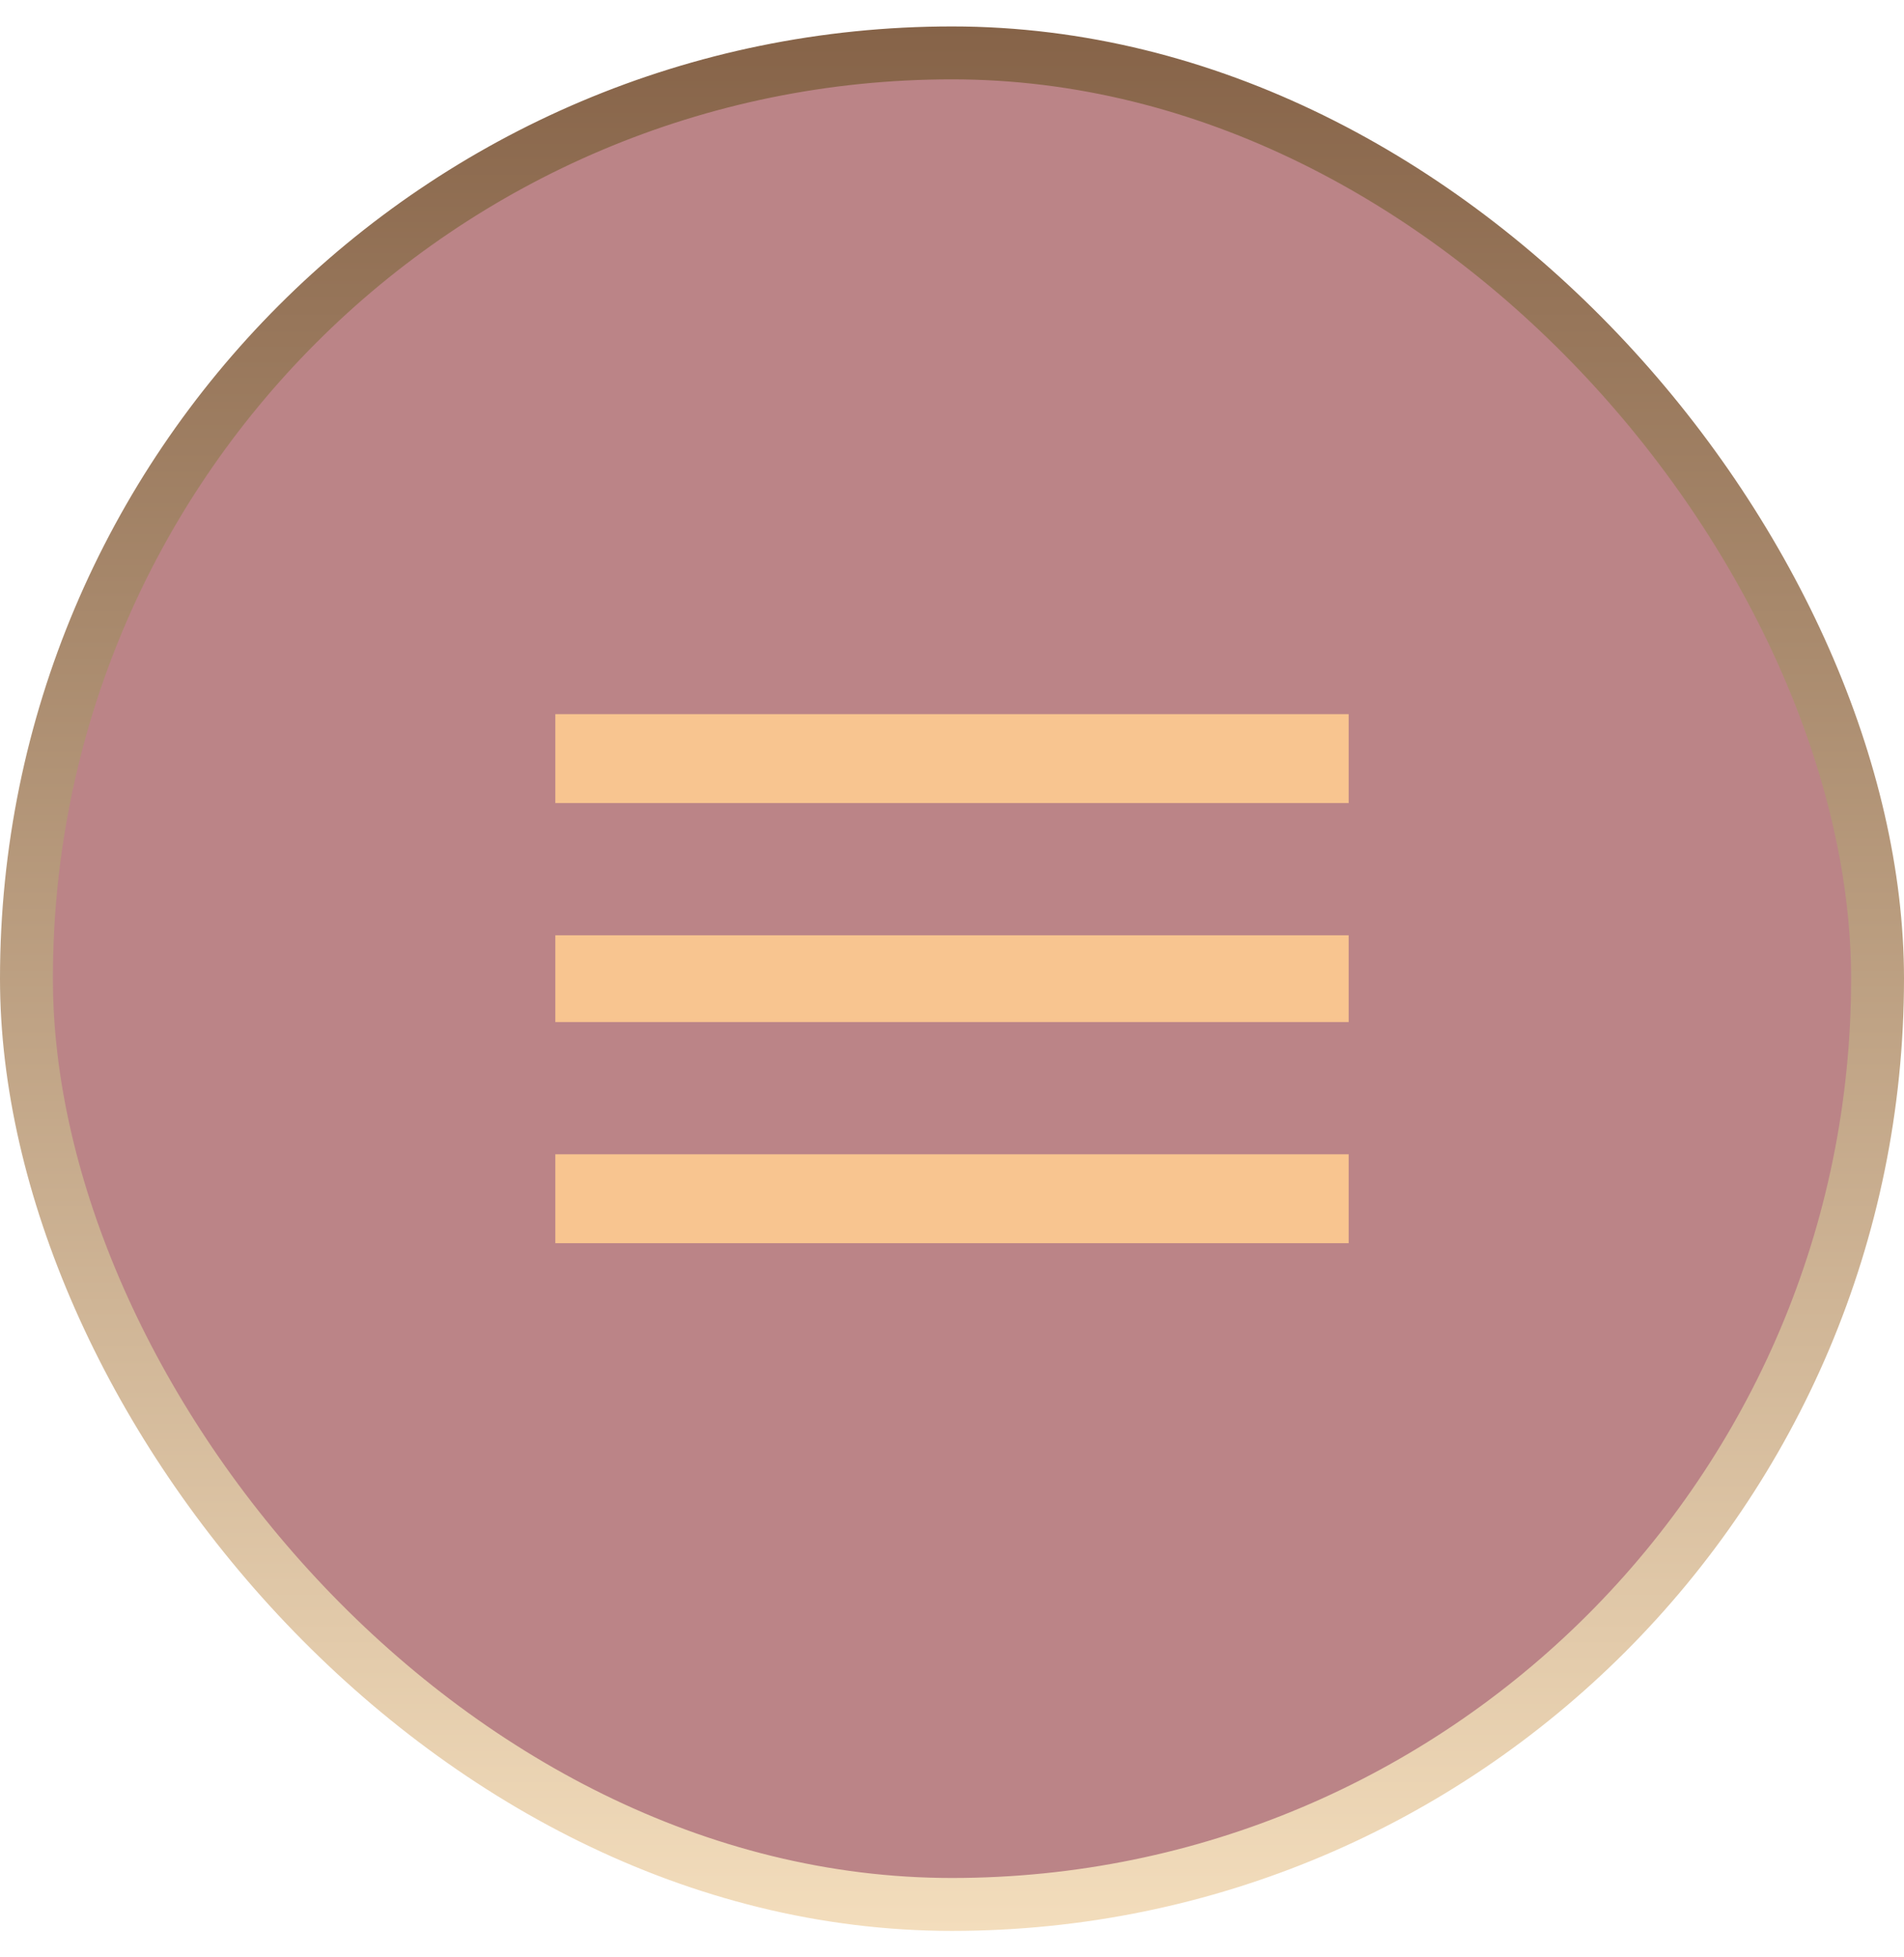
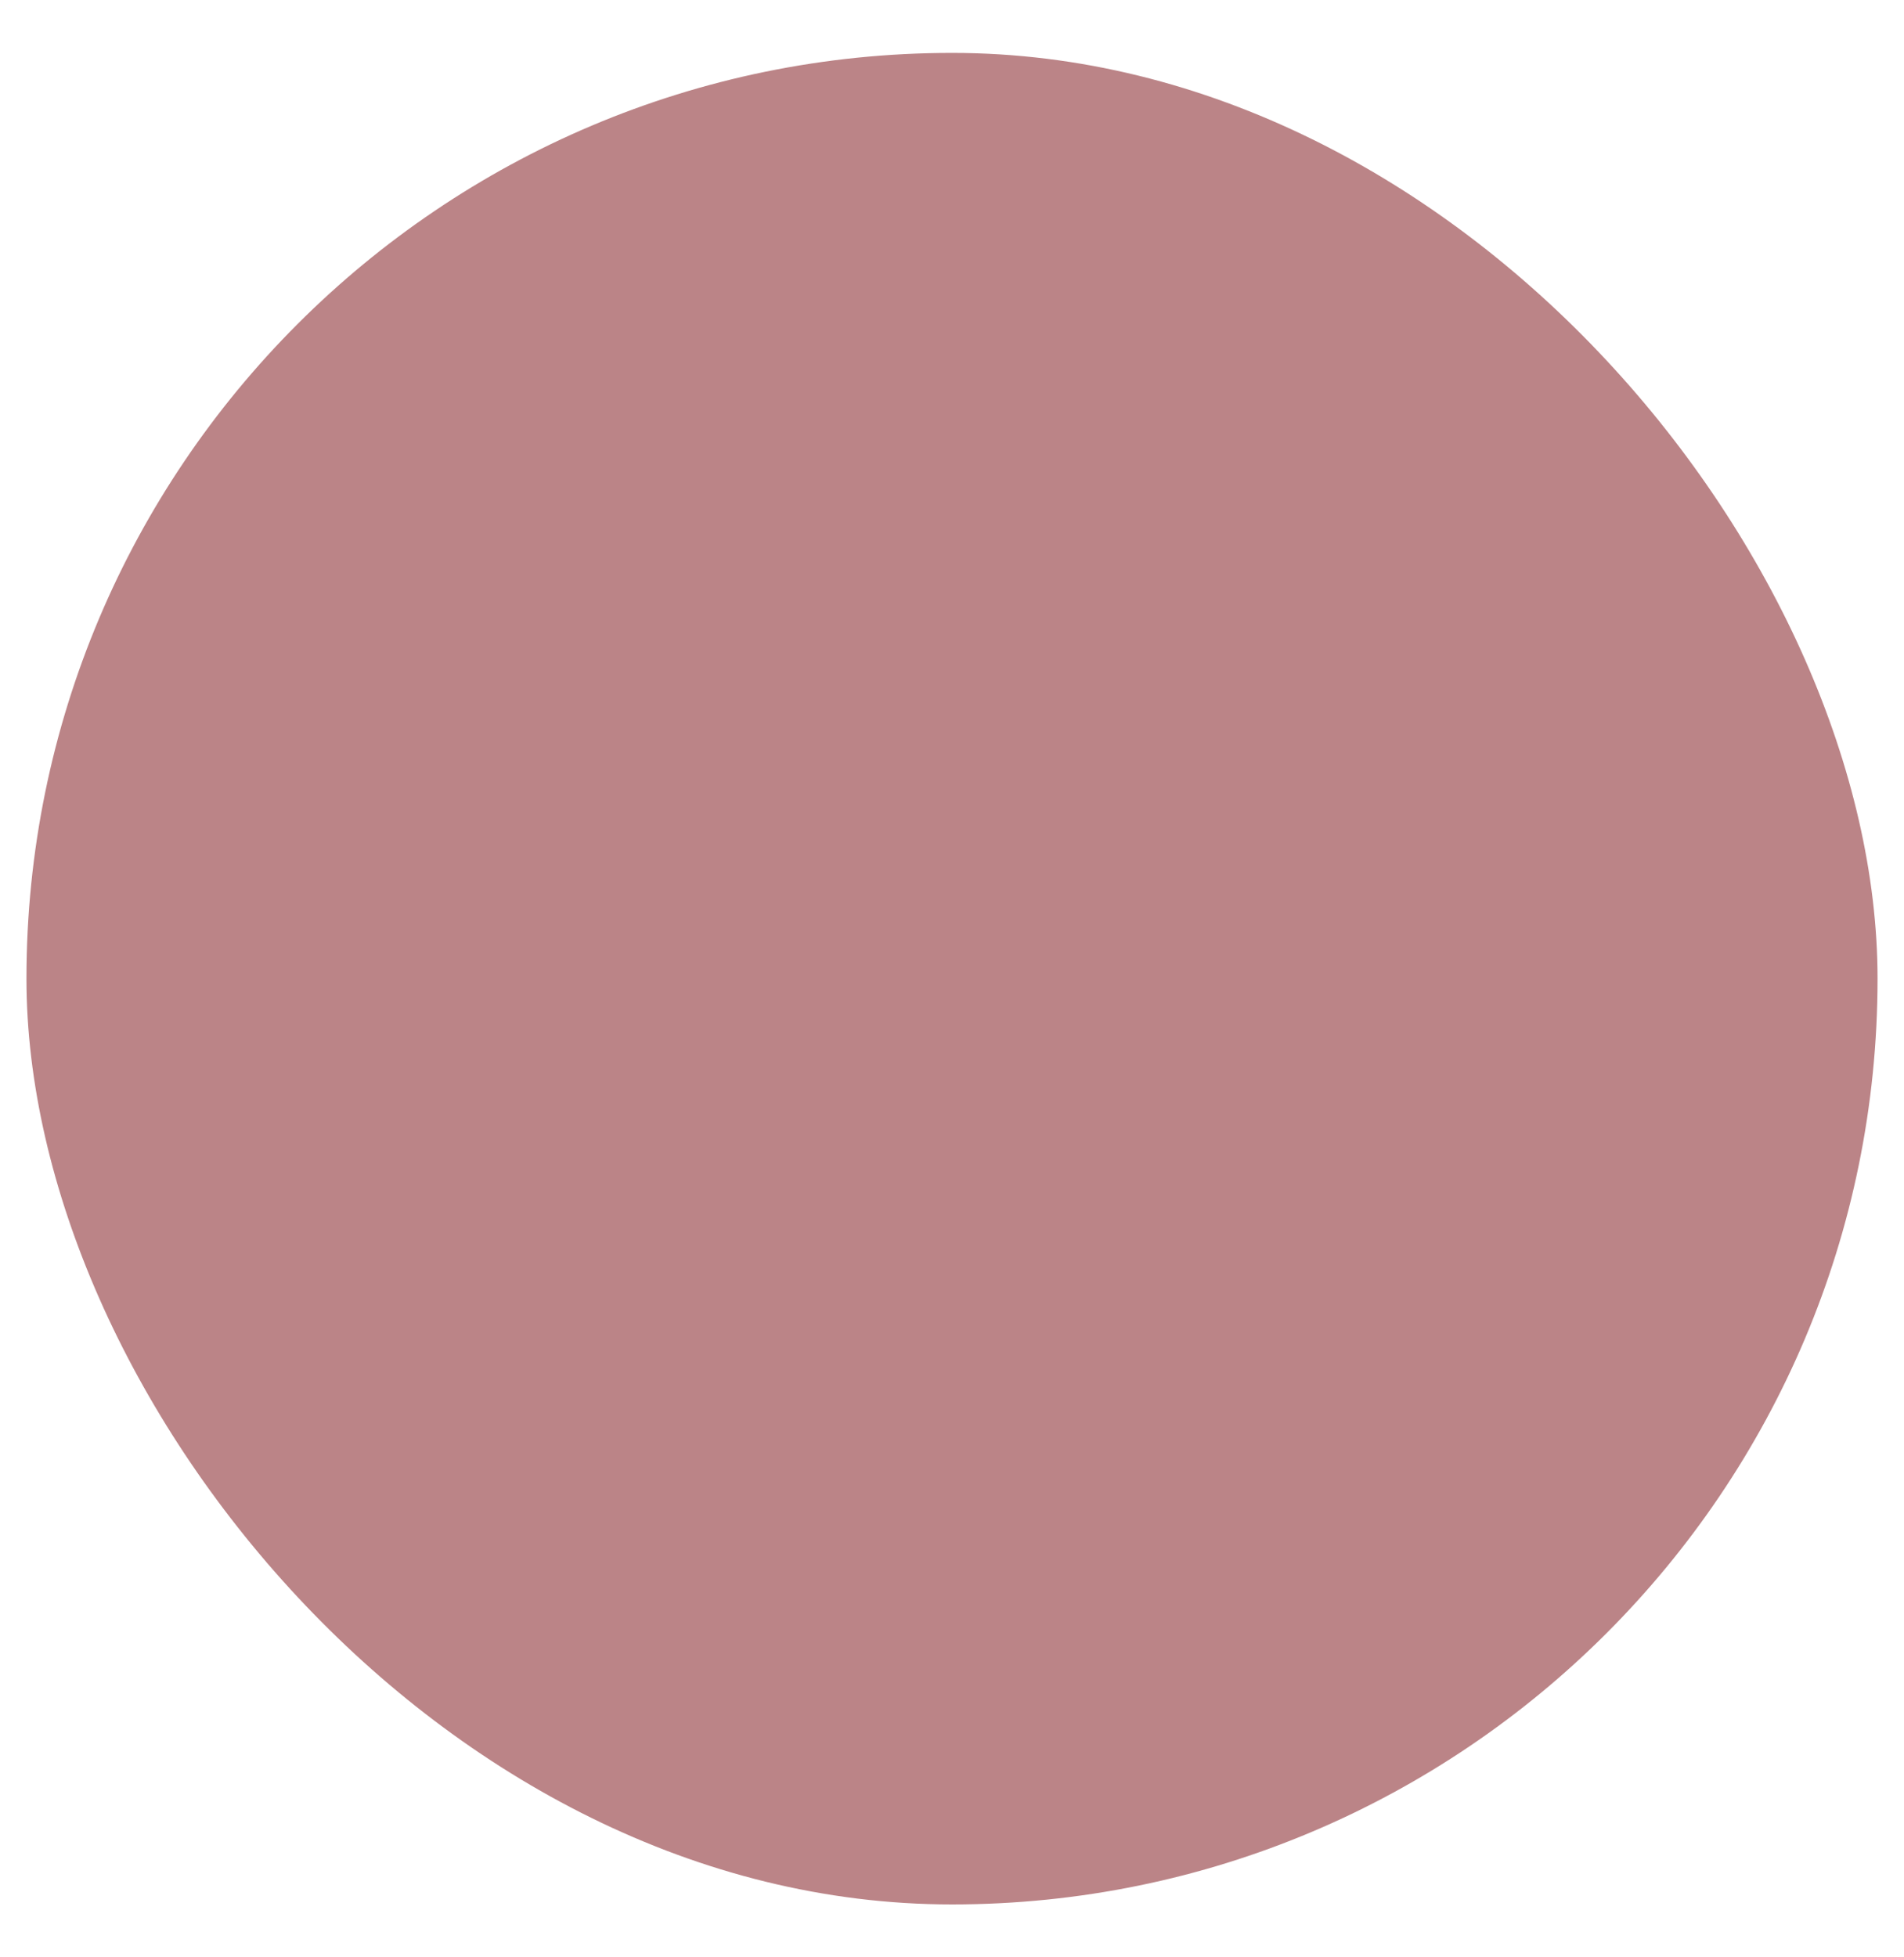
<svg xmlns="http://www.w3.org/2000/svg" width="36" height="37" viewBox="0 0 36 37" fill="none">
  <rect x="0.5" y="1" width="35" height="35" rx="17.5" fill="#BB8487" />
-   <rect x="0.5" y="1" width="35" height="35" rx="17.5" stroke="url(#paint0_linear_408_2160)" />
-   <path d="M10.5 13.5H25.5V15.18H10.5V13.5ZM10.5 19.32V17.68H25.5V19.32H10.5ZM10.5 23.5V21.82H25.5V23.5H10.5Z" fill="#F8C590" />
  <defs>
    <linearGradient id="paint0_linear_408_2160" x1="18" y1="0.5" x2="18" y2="36.5" gradientUnits="userSpaceOnUse">
      <stop stop-color="#866348" />
      <stop offset="1" stop-color="#F3DDBC" />
    </linearGradient>
  </defs>
</svg>